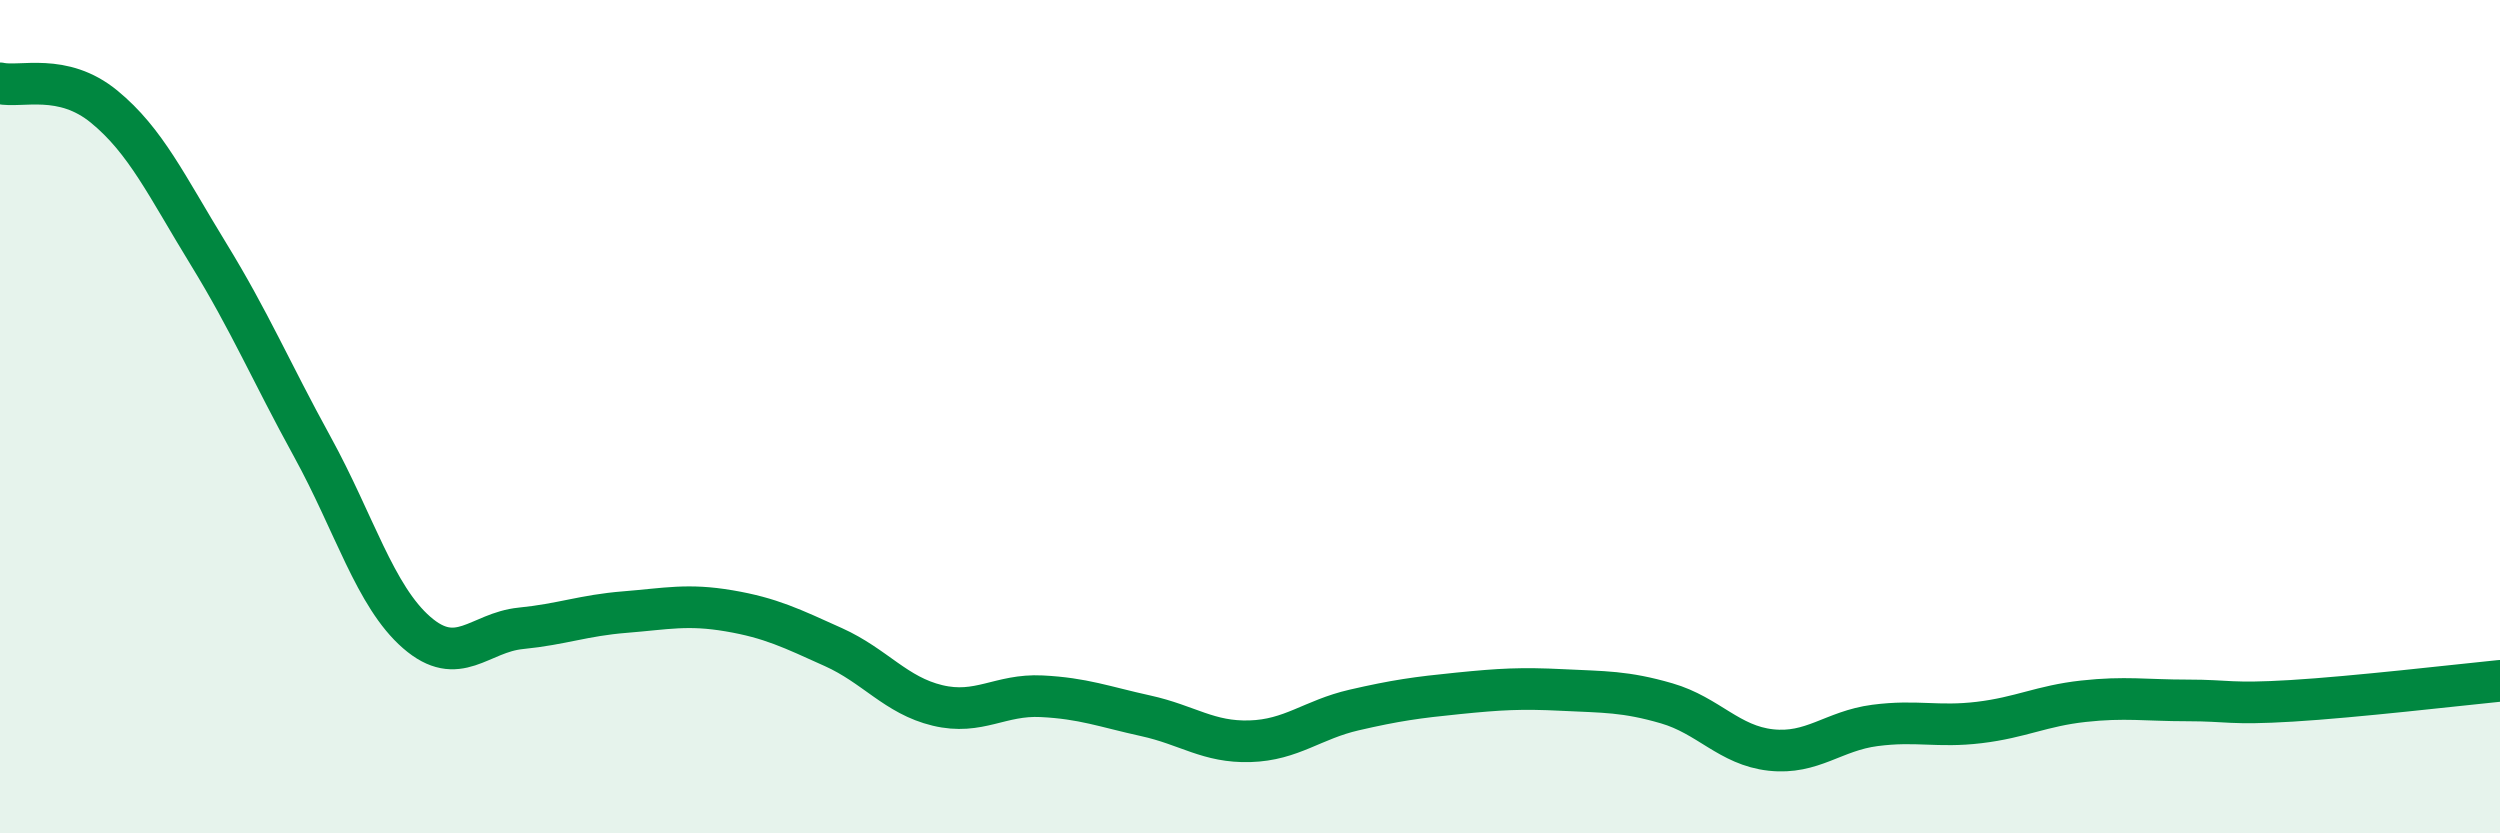
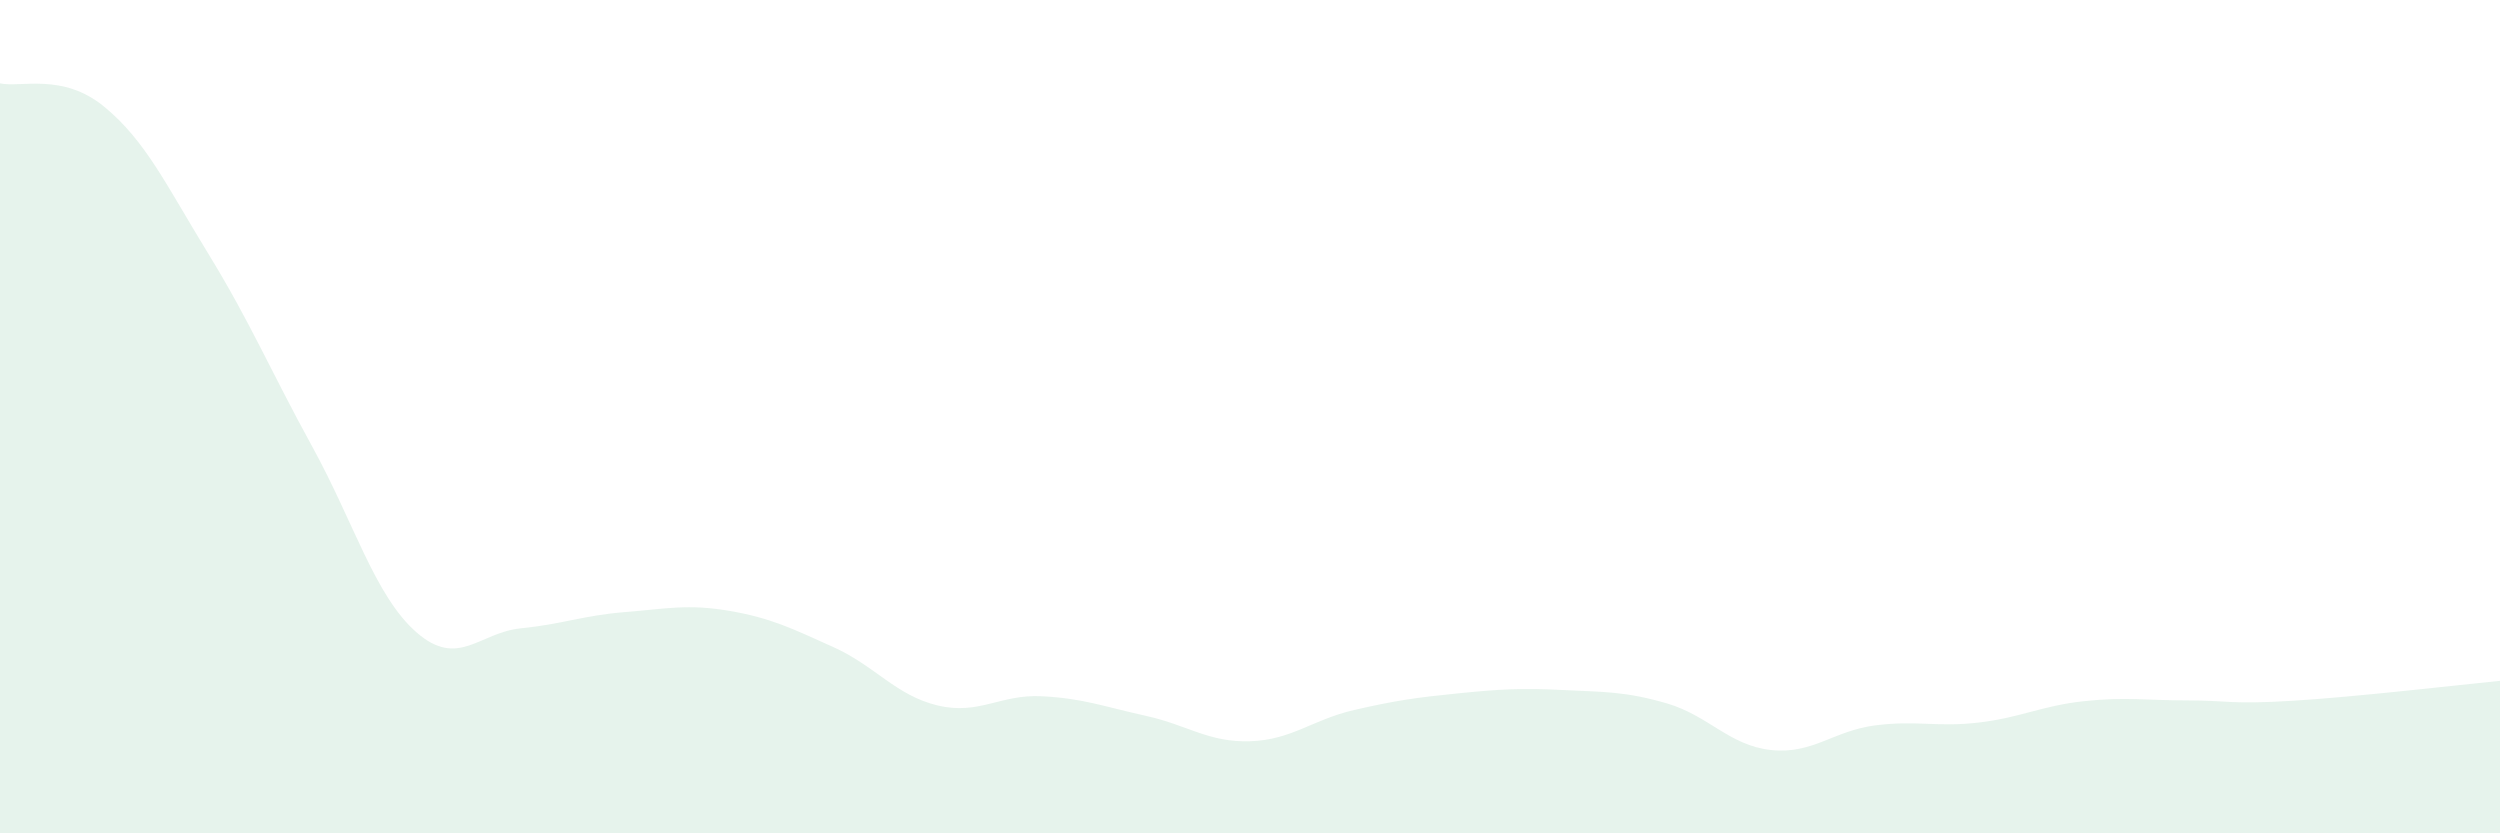
<svg xmlns="http://www.w3.org/2000/svg" width="60" height="20" viewBox="0 0 60 20">
  <path d="M 0,2 C 0.5,2.11 1.5,1.74 2.5,2.56 C 3.5,3.38 4,4.46 5,6.09 C 6,7.72 6.5,8.91 7.5,10.73 C 8.5,12.55 9,14.31 10,15.18 C 11,16.05 11.5,15.18 12.5,15.08 C 13.5,14.98 14,14.77 15,14.69 C 16,14.61 16.5,14.49 17.5,14.66 C 18.5,14.83 19,15.08 20,15.53 C 21,15.98 21.5,16.69 22.5,16.93 C 23.5,17.17 24,16.66 25,16.71 C 26,16.76 26.5,16.96 27.5,17.18 C 28.5,17.4 29,17.82 30,17.79 C 31,17.76 31.5,17.27 32.5,17.04 C 33.5,16.81 34,16.74 35,16.64 C 36,16.54 36.5,16.51 37.5,16.56 C 38.5,16.61 39,16.59 40,16.88 C 41,17.17 41.5,17.89 42.5,18 C 43.5,18.11 44,17.54 45,17.41 C 46,17.28 46.5,17.46 47.5,17.34 C 48.5,17.22 49,16.94 50,16.83 C 51,16.72 51.5,16.81 52.5,16.81 C 53.5,16.81 53.5,16.91 55,16.82 C 56.5,16.73 59,16.44 60,16.34L60 20L0 20Z" fill="#008740" opacity="0.1" stroke-linecap="round" stroke-linejoin="round" />
-   <path d="M 0,2 C 0.5,2.11 1.5,1.74 2.5,2.56 C 3.5,3.38 4,4.46 5,6.09 C 6,7.72 6.5,8.91 7.5,10.73 C 8.5,12.55 9,14.31 10,15.18 C 11,16.05 11.5,15.18 12.5,15.08 C 13.5,14.98 14,14.77 15,14.69 C 16,14.61 16.5,14.49 17.5,14.66 C 18.5,14.83 19,15.08 20,15.53 C 21,15.98 21.5,16.69 22.5,16.93 C 23.5,17.17 24,16.66 25,16.71 C 26,16.76 26.5,16.96 27.5,17.18 C 28.5,17.4 29,17.82 30,17.79 C 31,17.76 31.5,17.27 32.5,17.04 C 33.5,16.81 34,16.74 35,16.64 C 36,16.54 36.5,16.51 37.5,16.56 C 38.5,16.61 39,16.59 40,16.88 C 41,17.17 41.5,17.89 42.5,18 C 43.5,18.11 44,17.54 45,17.41 C 46,17.28 46.5,17.46 47.5,17.34 C 48.5,17.22 49,16.94 50,16.83 C 51,16.72 51.5,16.81 52.5,16.81 C 53.5,16.81 53.5,16.91 55,16.82 C 56.5,16.73 59,16.44 60,16.34" stroke="#008740" stroke-width="1" fill="none" stroke-linecap="round" stroke-linejoin="round" />
</svg>